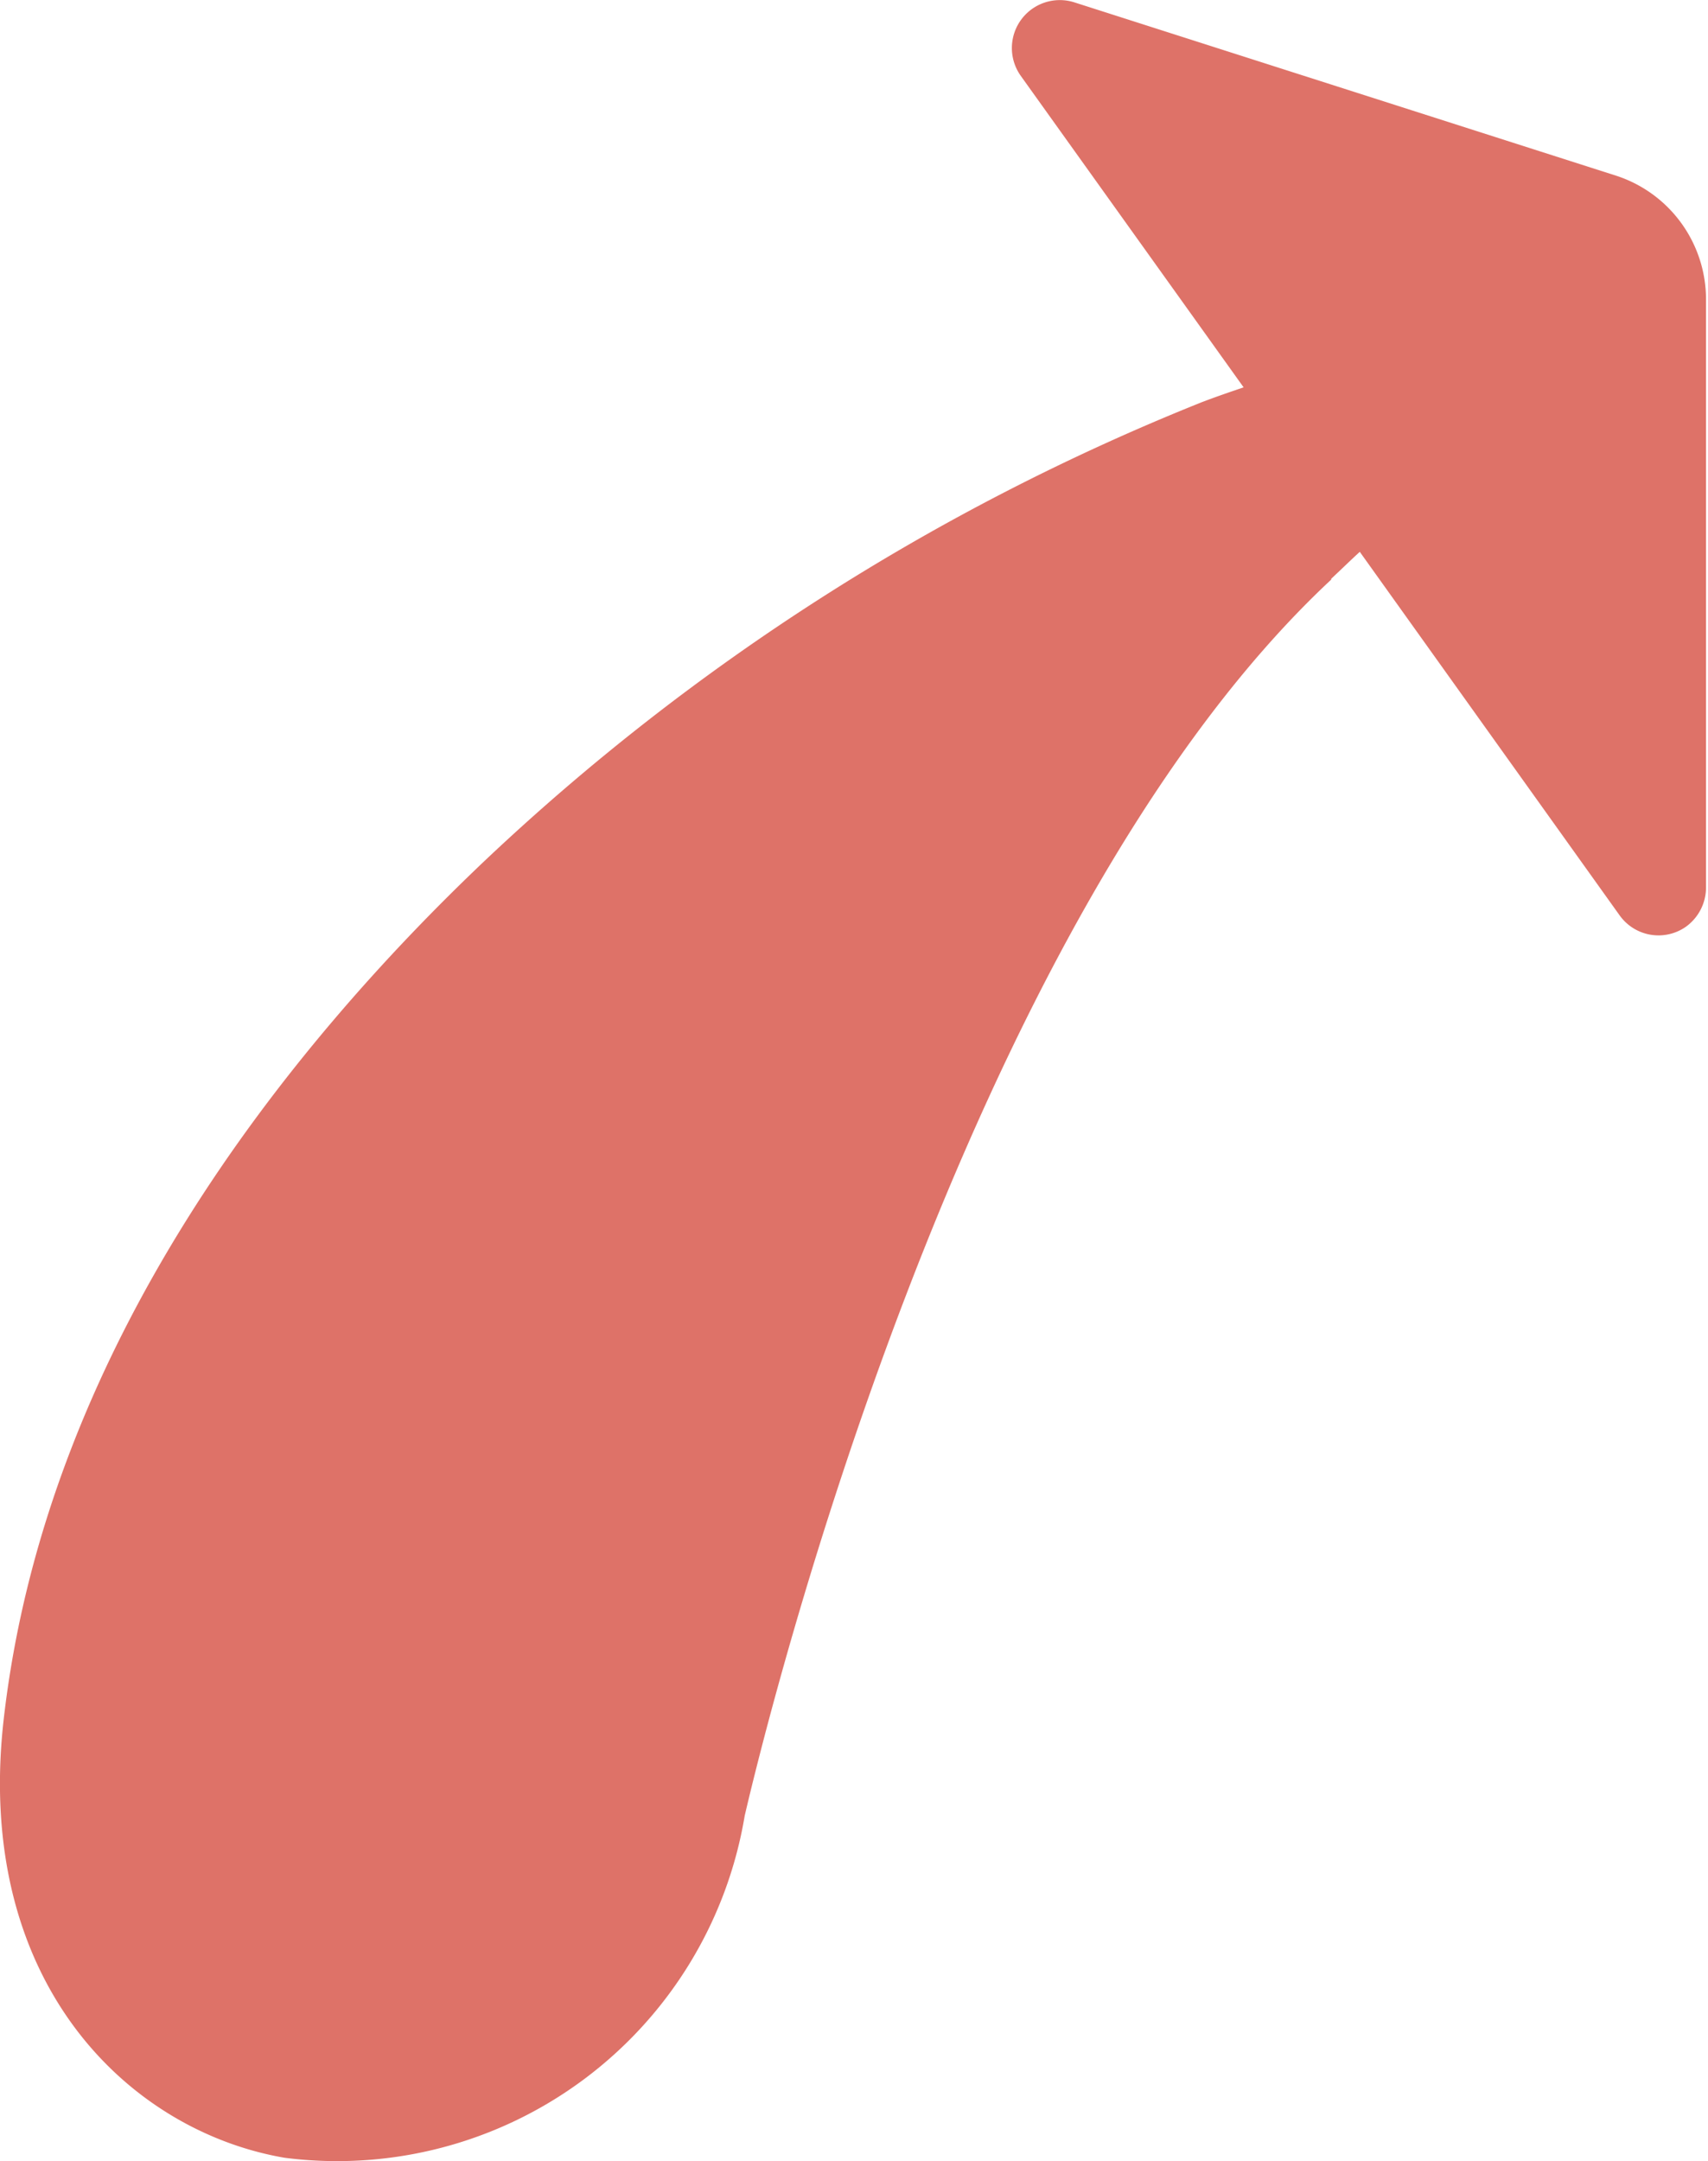
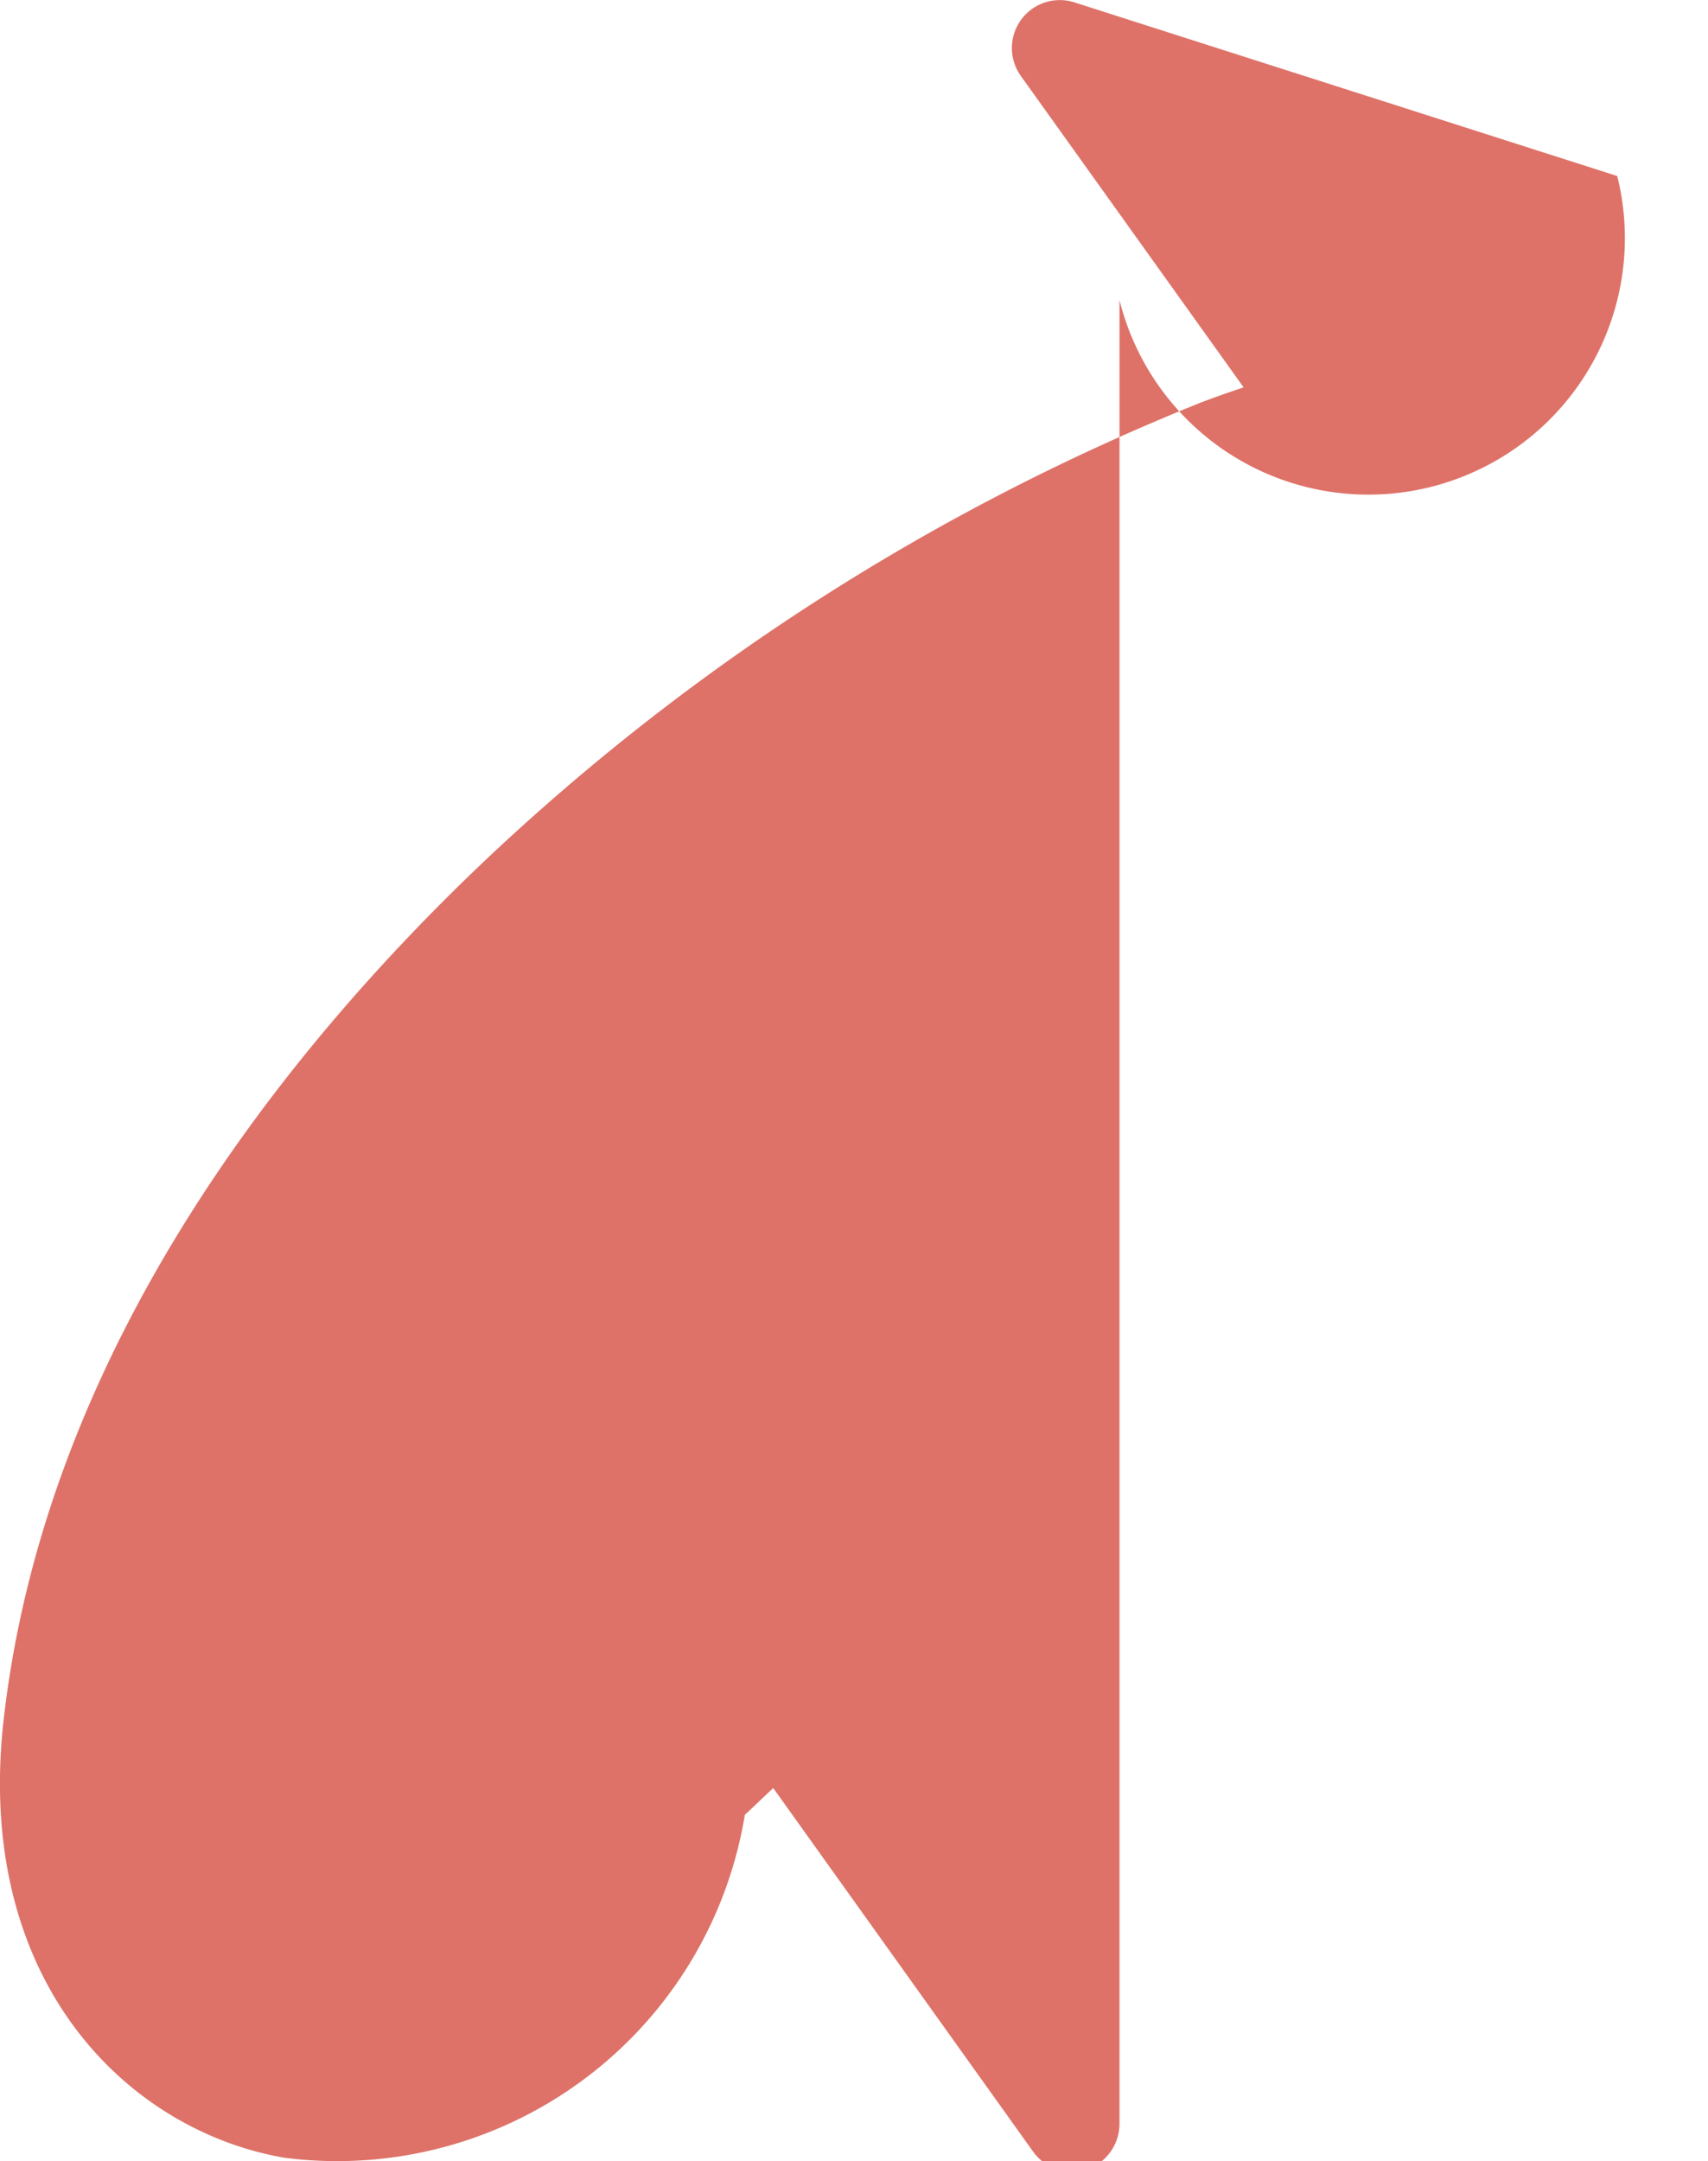
<svg xmlns="http://www.w3.org/2000/svg" viewBox="0 0 103.35 130.72">
  <defs>
    <style>.cls-1{fill:#de7268;}</style>
  </defs>
  <title>LS_Tableau_Copro</title>
  <g id="Calque_2" data-name="Calque 2">
    <g id="Calque_1-2" data-name="Calque 1">
-       <path class="cls-1" d="M97.86,10.65,65,.14a2.9,2.9,0,0,0-3.24,4.44L75.25,23.43c-.85.29-1.7.58-2.56.91A137.55,137.55,0,0,0,29.4,52C17.48,63.3,2.75,81.45.21,104.12c-1.75,15.83,7.59,24.78,17,26.4a25,25,0,0,0,27.85-20.68c1.3-5.61,13.07-53.88,35.49-74.78l0-.05c.58-.54,1.15-1.1,1.73-1.63l15.73,22a2.89,2.89,0,0,0,4,.68,2.93,2.93,0,0,0,1.22-2.36V18.15A7.87,7.87,0,0,0,97.86,10.65Z" />
+       <path class="cls-1" d="M97.86,10.65,65,.14a2.9,2.9,0,0,0-3.24,4.44L75.25,23.43c-.85.29-1.7.58-2.56.91A137.55,137.55,0,0,0,29.4,52C17.48,63.3,2.75,81.45.21,104.12c-1.75,15.83,7.59,24.78,17,26.4a25,25,0,0,0,27.85-20.68l0-.05c.58-.54,1.15-1.1,1.73-1.63l15.73,22a2.89,2.89,0,0,0,4,.68,2.93,2.93,0,0,0,1.22-2.36V18.15A7.87,7.87,0,0,0,97.86,10.65Z" />
    </g>
  </g>
</svg>